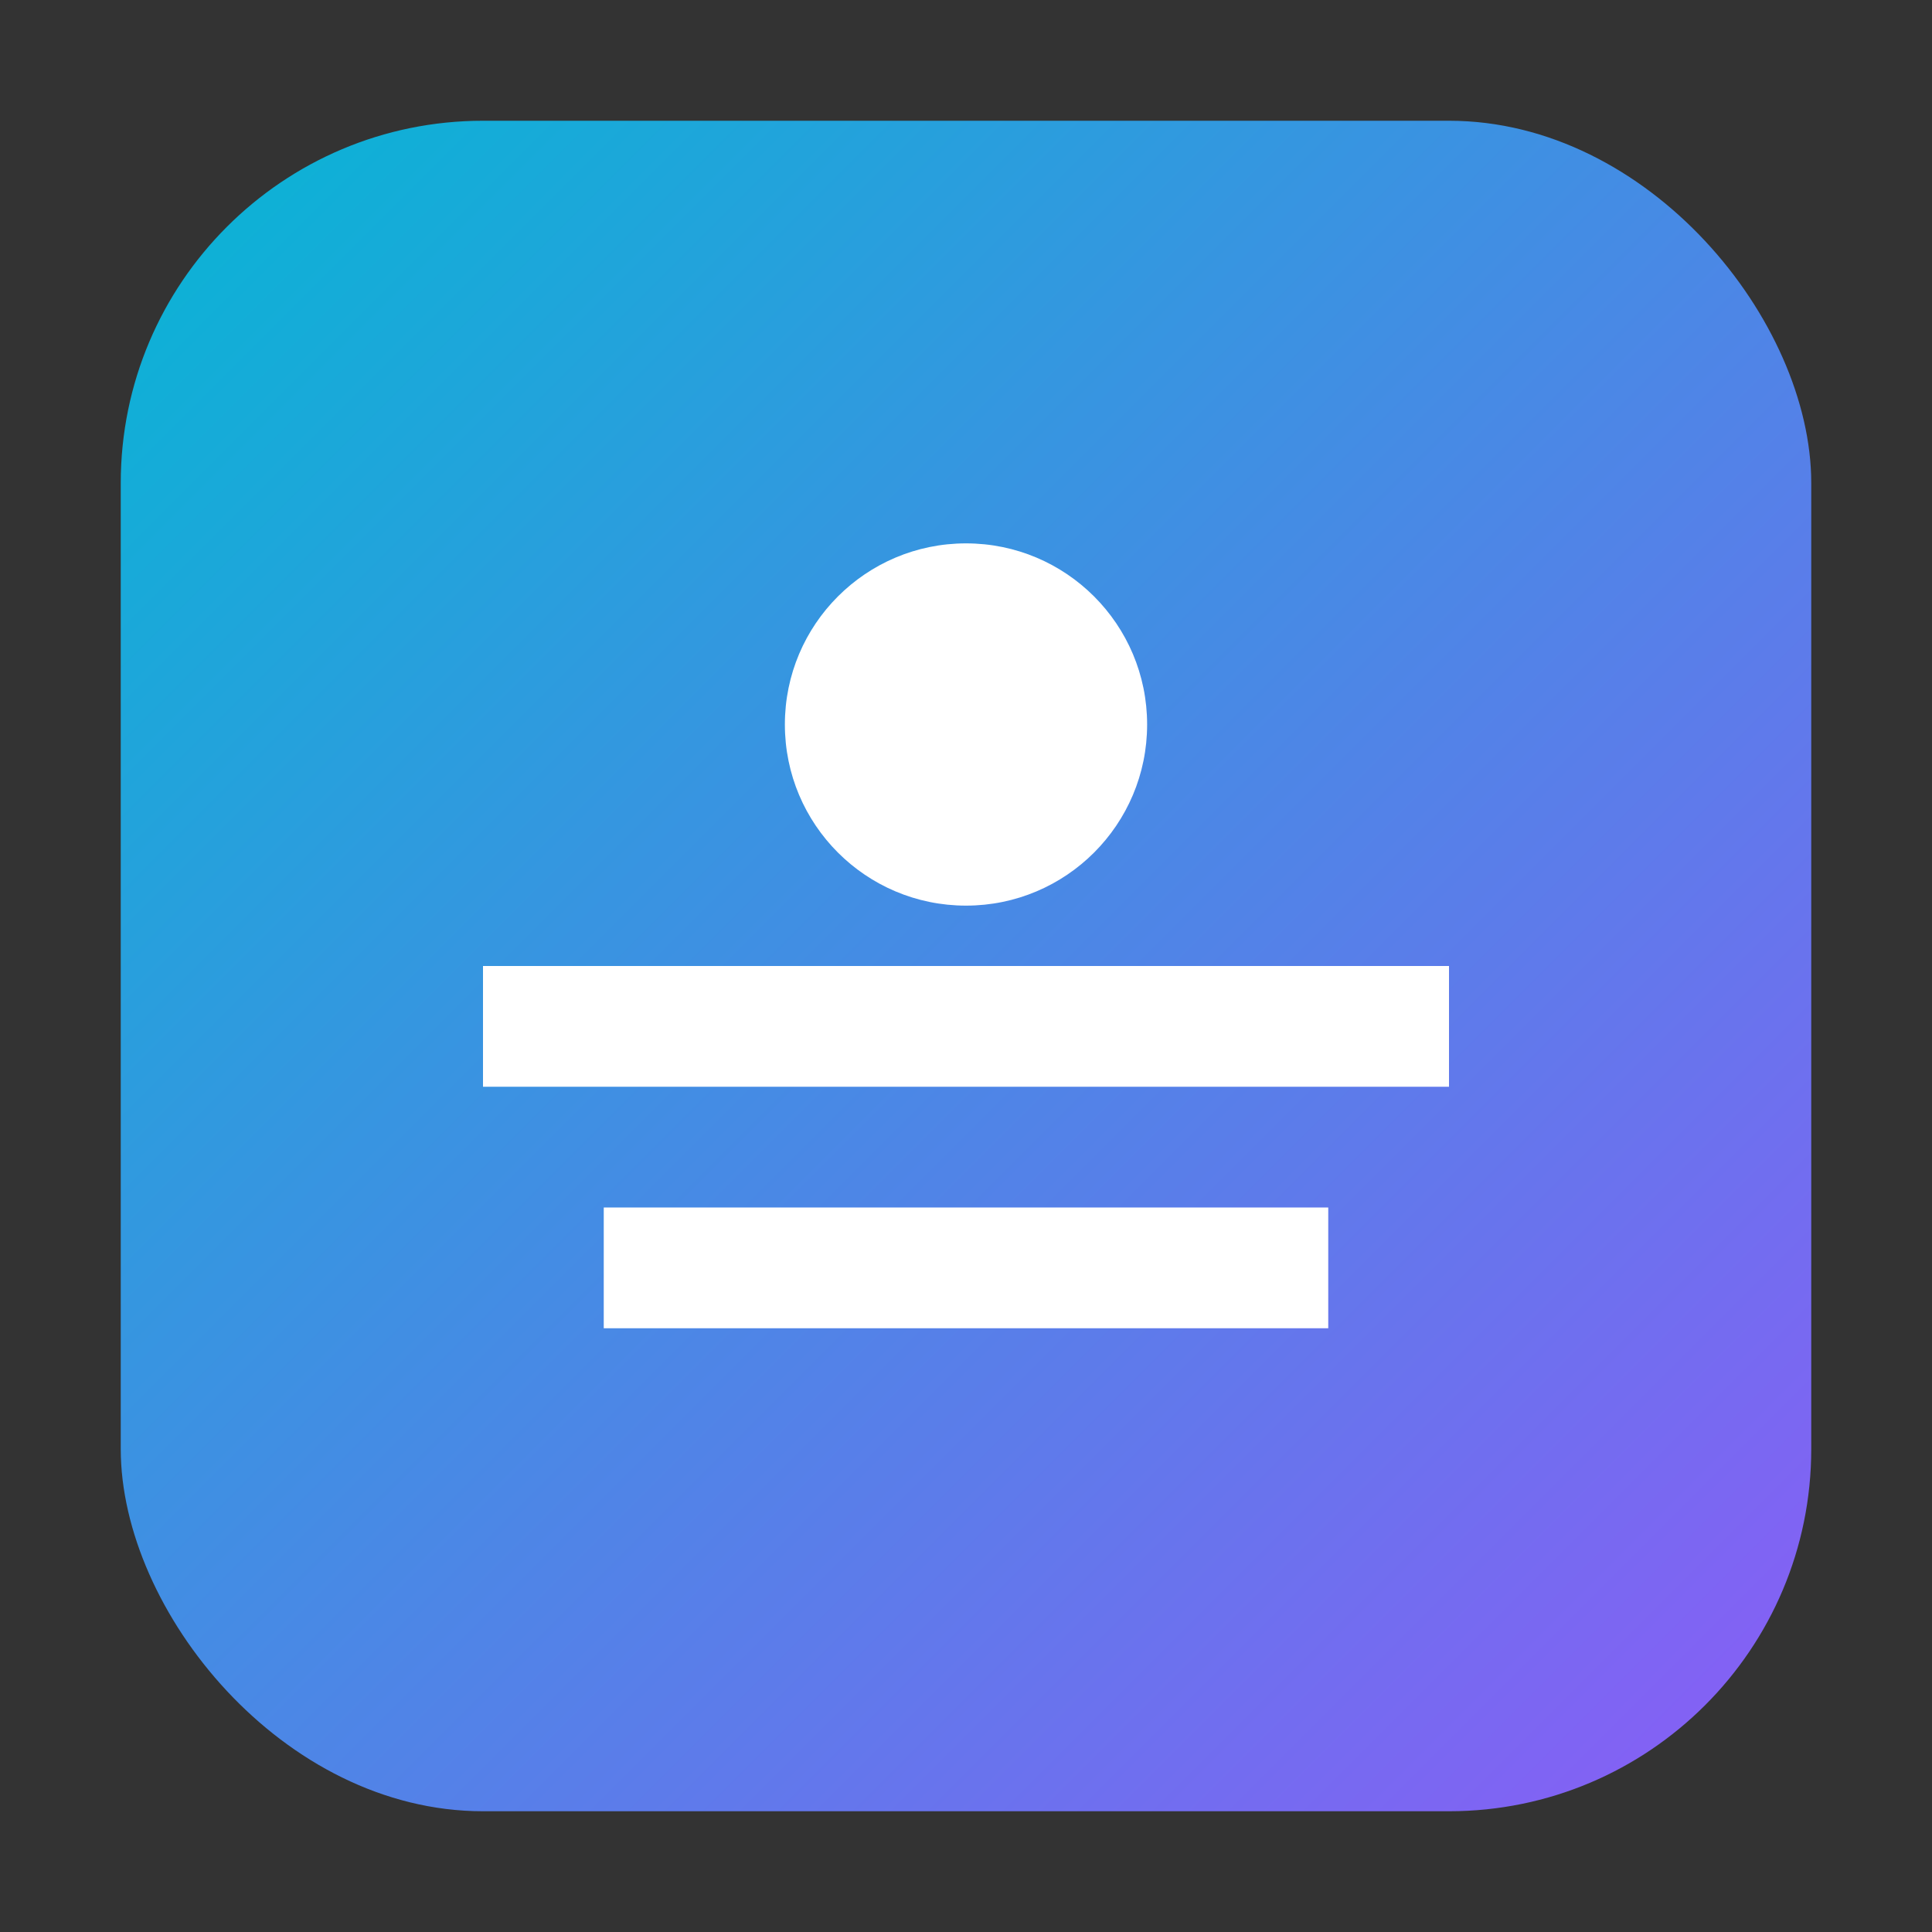
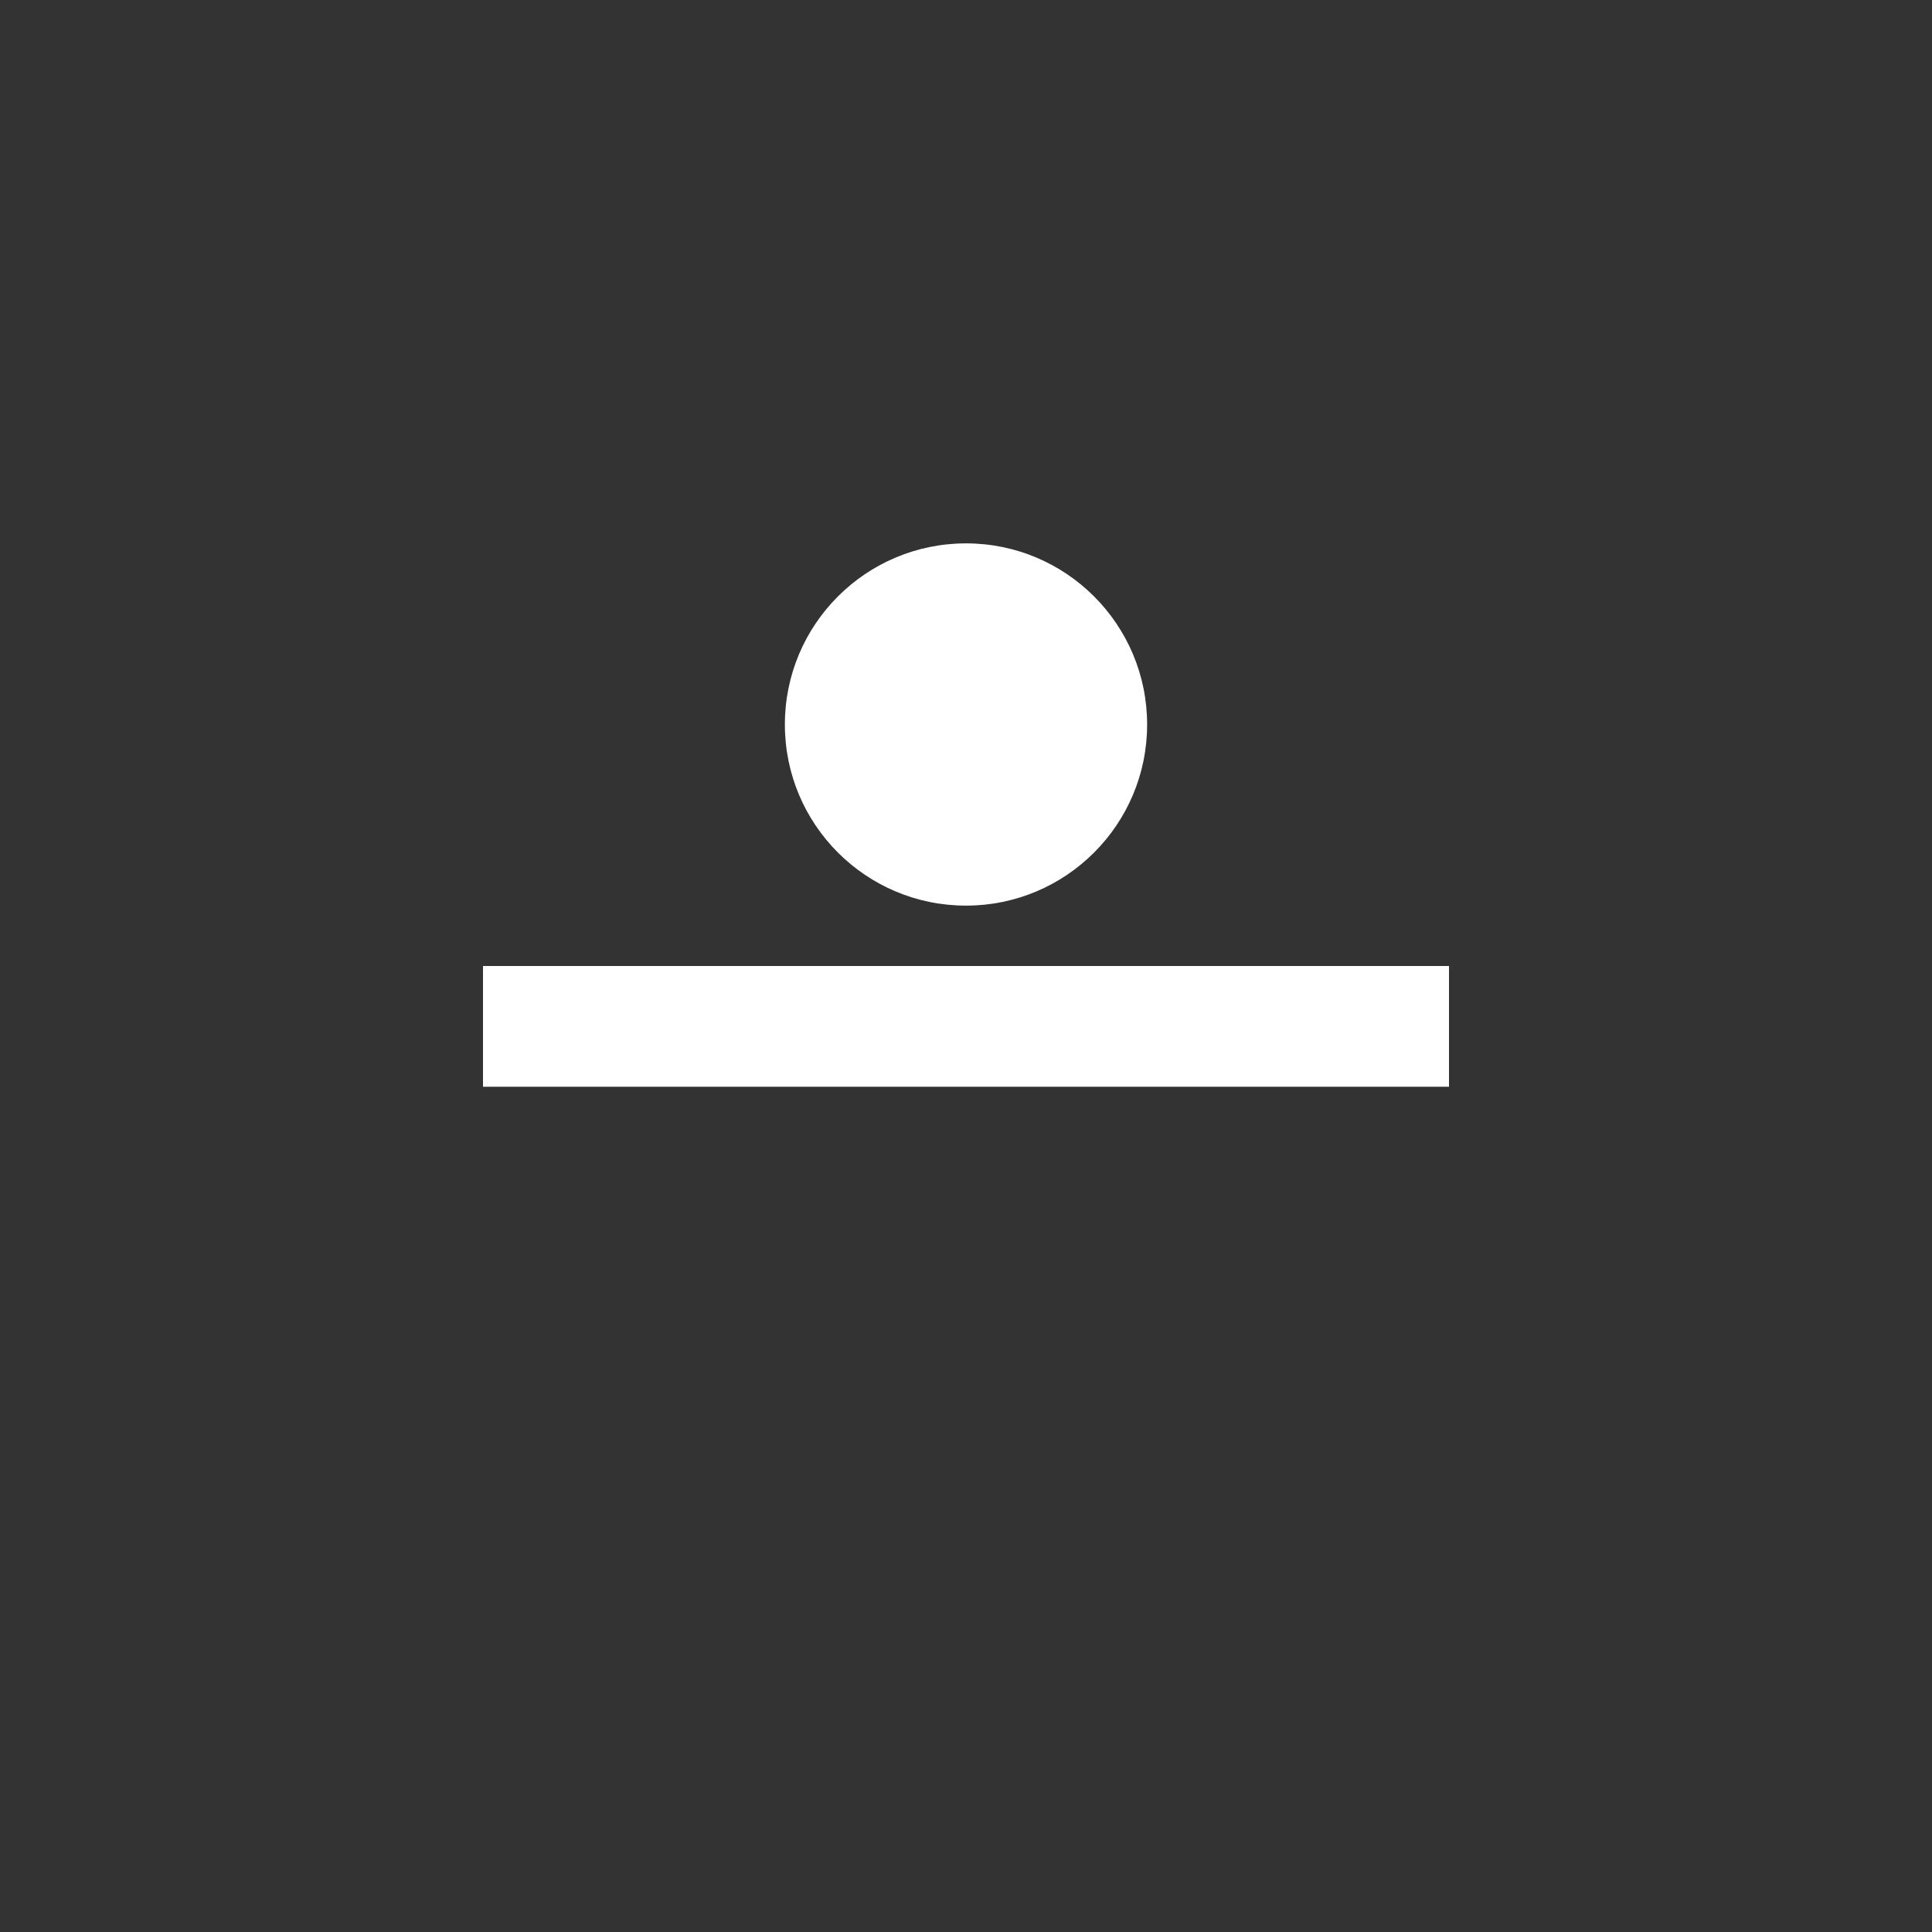
<svg xmlns="http://www.w3.org/2000/svg" viewBox="0 0 32 32">
  <rect x="0" y="0" width="32" height="32" fill="#333333" stroke="none" />
  <defs>
    <linearGradient id="g" x1="0" y1="0" x2="1" y2="1">
      <stop offset="0" stop-color="#06b6d4" />
      <stop offset="1" stop-color="#8b5cf6" />
    </linearGradient>
  </defs>
-   <rect rx="6" ry="6" x="2" y="2" width="28" height="28" fill="url(#g)" />
  <circle cx="16" cy="12" r="3" fill="#fff" />
  <rect x="8" y="16" width="16" height="2" fill="#fff" />
-   <rect x="10" y="20" width="12" height="2" fill="#fff" />
</svg>